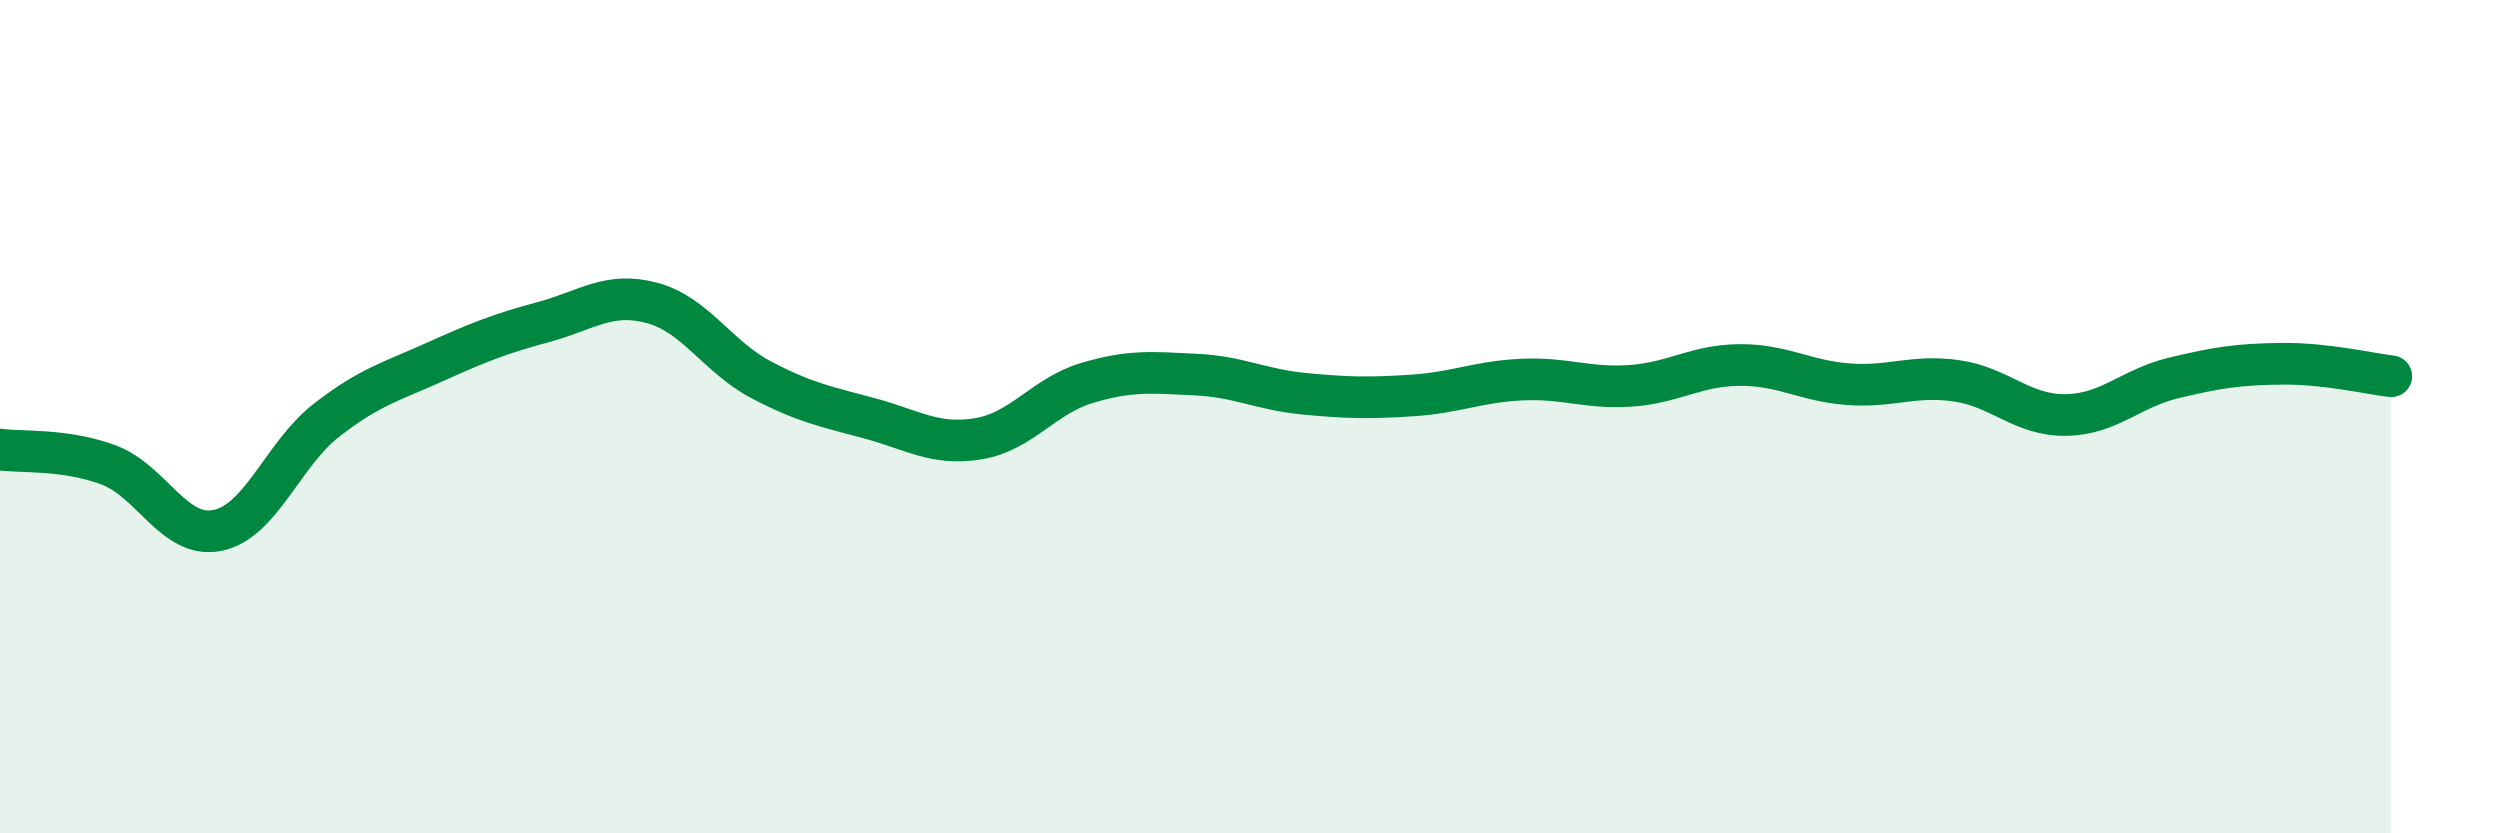
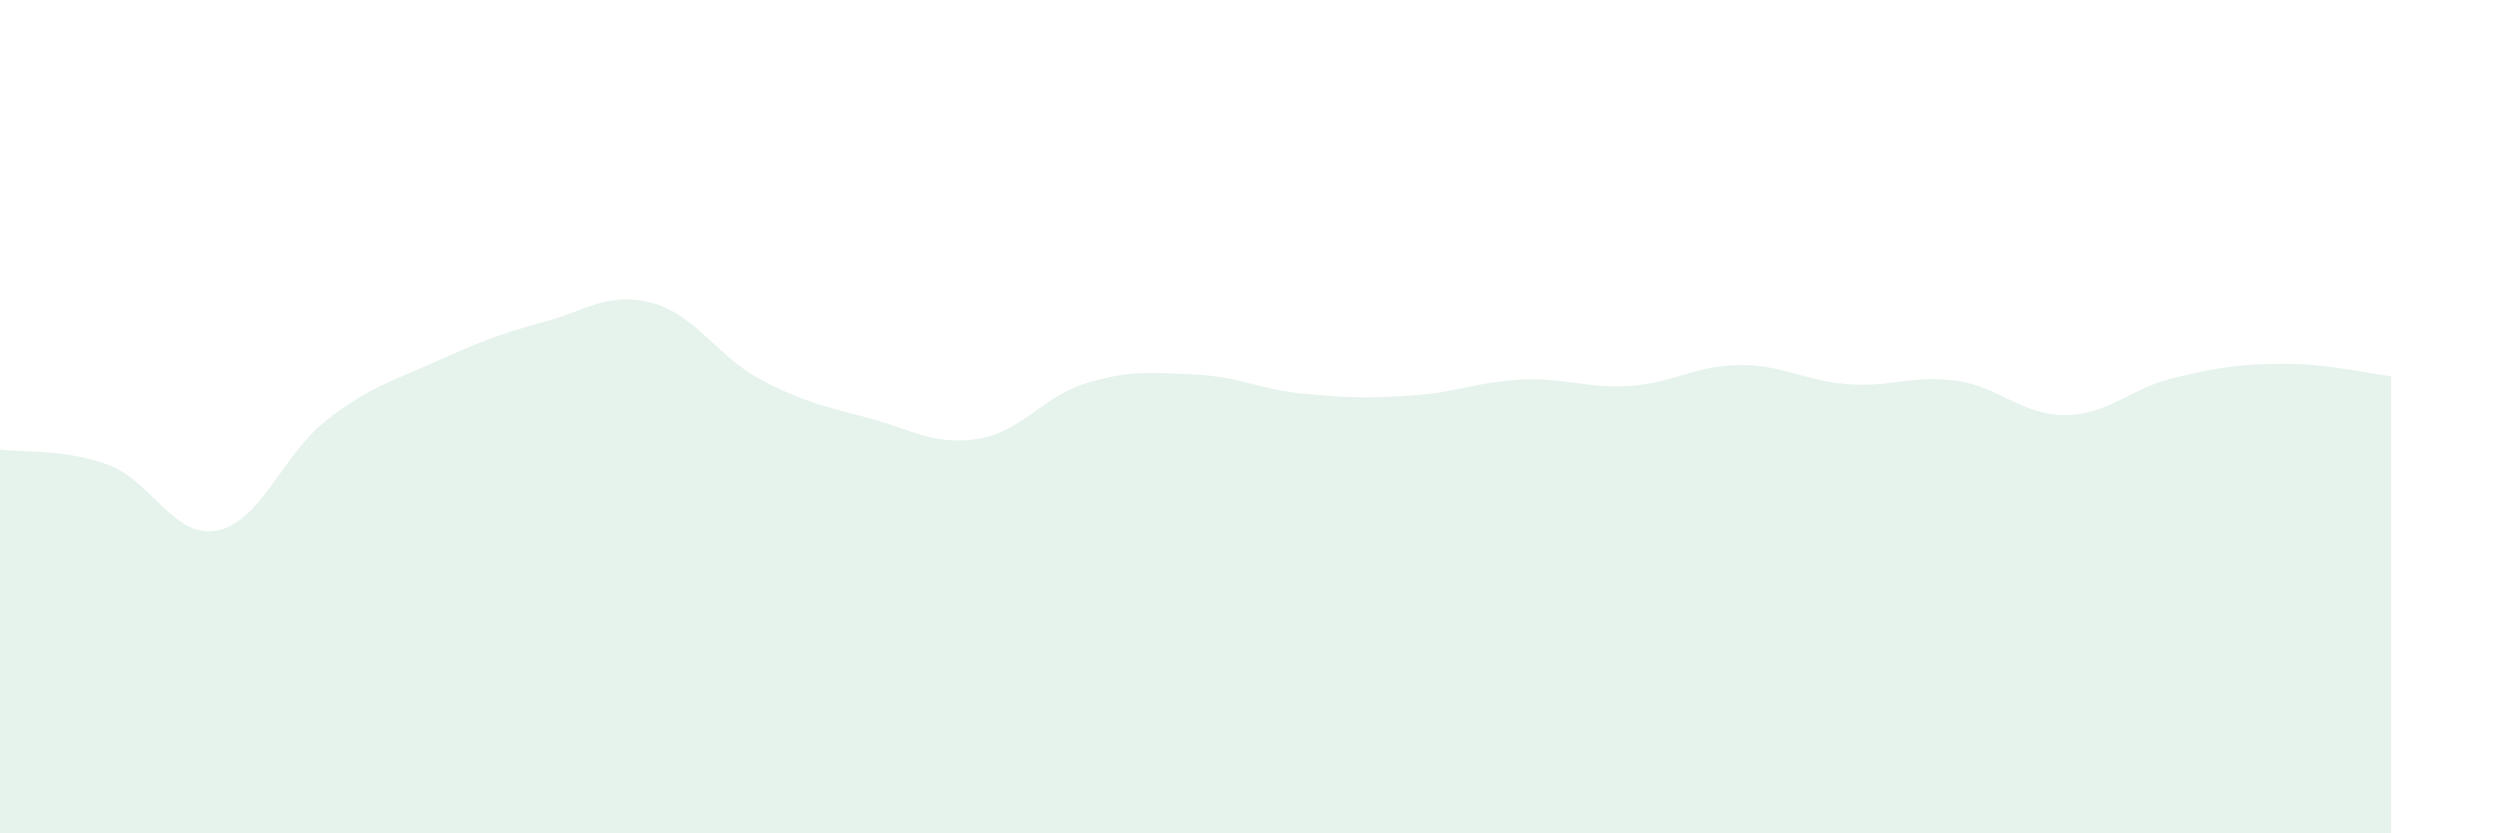
<svg xmlns="http://www.w3.org/2000/svg" width="60" height="20" viewBox="0 0 60 20">
  <path d="M 0,10.79 C 0.52,10.86 1.57,10.77 2.61,11.16 C 3.65,11.55 4.18,12.94 5.22,12.73 C 6.26,12.52 6.79,10.9 7.83,10.09 C 8.87,9.28 9.39,9.16 10.43,8.69 C 11.47,8.22 12,8.01 13.04,7.73 C 14.08,7.45 14.61,6.99 15.65,7.27 C 16.69,7.55 17.22,8.56 18.26,9.11 C 19.3,9.66 19.83,9.76 20.87,10.04 C 21.91,10.32 22.44,10.7 23.48,10.53 C 24.52,10.36 25.05,9.5 26.09,9.19 C 27.13,8.88 27.66,8.94 28.7,8.99 C 29.74,9.04 30.26,9.35 31.3,9.45 C 32.34,9.55 32.87,9.56 33.91,9.49 C 34.95,9.42 35.48,9.16 36.52,9.11 C 37.56,9.06 38.09,9.33 39.13,9.26 C 40.17,9.19 40.7,8.77 41.74,8.76 C 42.78,8.75 43.31,9.14 44.35,9.22 C 45.39,9.3 45.92,8.99 46.96,9.14 C 48,9.29 48.53,9.97 49.57,9.96 C 50.61,9.95 51.13,9.32 52.17,9.07 C 53.21,8.82 53.74,8.74 54.78,8.73 C 55.82,8.72 56.87,8.97 57.39,9.03L57.39 20L0 20Z" fill="#008740" opacity="0.1" stroke-linecap="round" stroke-linejoin="round" />
-   <path d="M 0,10.79 C 0.52,10.86 1.57,10.77 2.61,11.16 C 3.65,11.55 4.18,12.94 5.22,12.73 C 6.26,12.52 6.79,10.9 7.83,10.09 C 8.87,9.28 9.39,9.16 10.43,8.69 C 11.47,8.22 12,8.01 13.04,7.73 C 14.08,7.45 14.61,6.99 15.65,7.27 C 16.69,7.55 17.22,8.56 18.26,9.11 C 19.3,9.66 19.83,9.76 20.87,10.04 C 21.91,10.32 22.44,10.7 23.48,10.53 C 24.52,10.36 25.05,9.5 26.09,9.19 C 27.13,8.88 27.66,8.94 28.7,8.99 C 29.74,9.04 30.26,9.35 31.3,9.45 C 32.34,9.55 32.87,9.56 33.91,9.49 C 34.95,9.42 35.48,9.16 36.52,9.11 C 37.56,9.06 38.09,9.33 39.13,9.26 C 40.17,9.19 40.7,8.77 41.74,8.76 C 42.78,8.75 43.31,9.14 44.35,9.22 C 45.39,9.3 45.92,8.99 46.96,9.14 C 48,9.29 48.53,9.97 49.57,9.96 C 50.61,9.95 51.13,9.32 52.17,9.07 C 53.21,8.82 53.74,8.74 54.78,8.73 C 55.82,8.72 56.87,8.97 57.39,9.03" stroke="#008740" stroke-width="1" fill="none" stroke-linecap="round" stroke-linejoin="round" />
</svg>